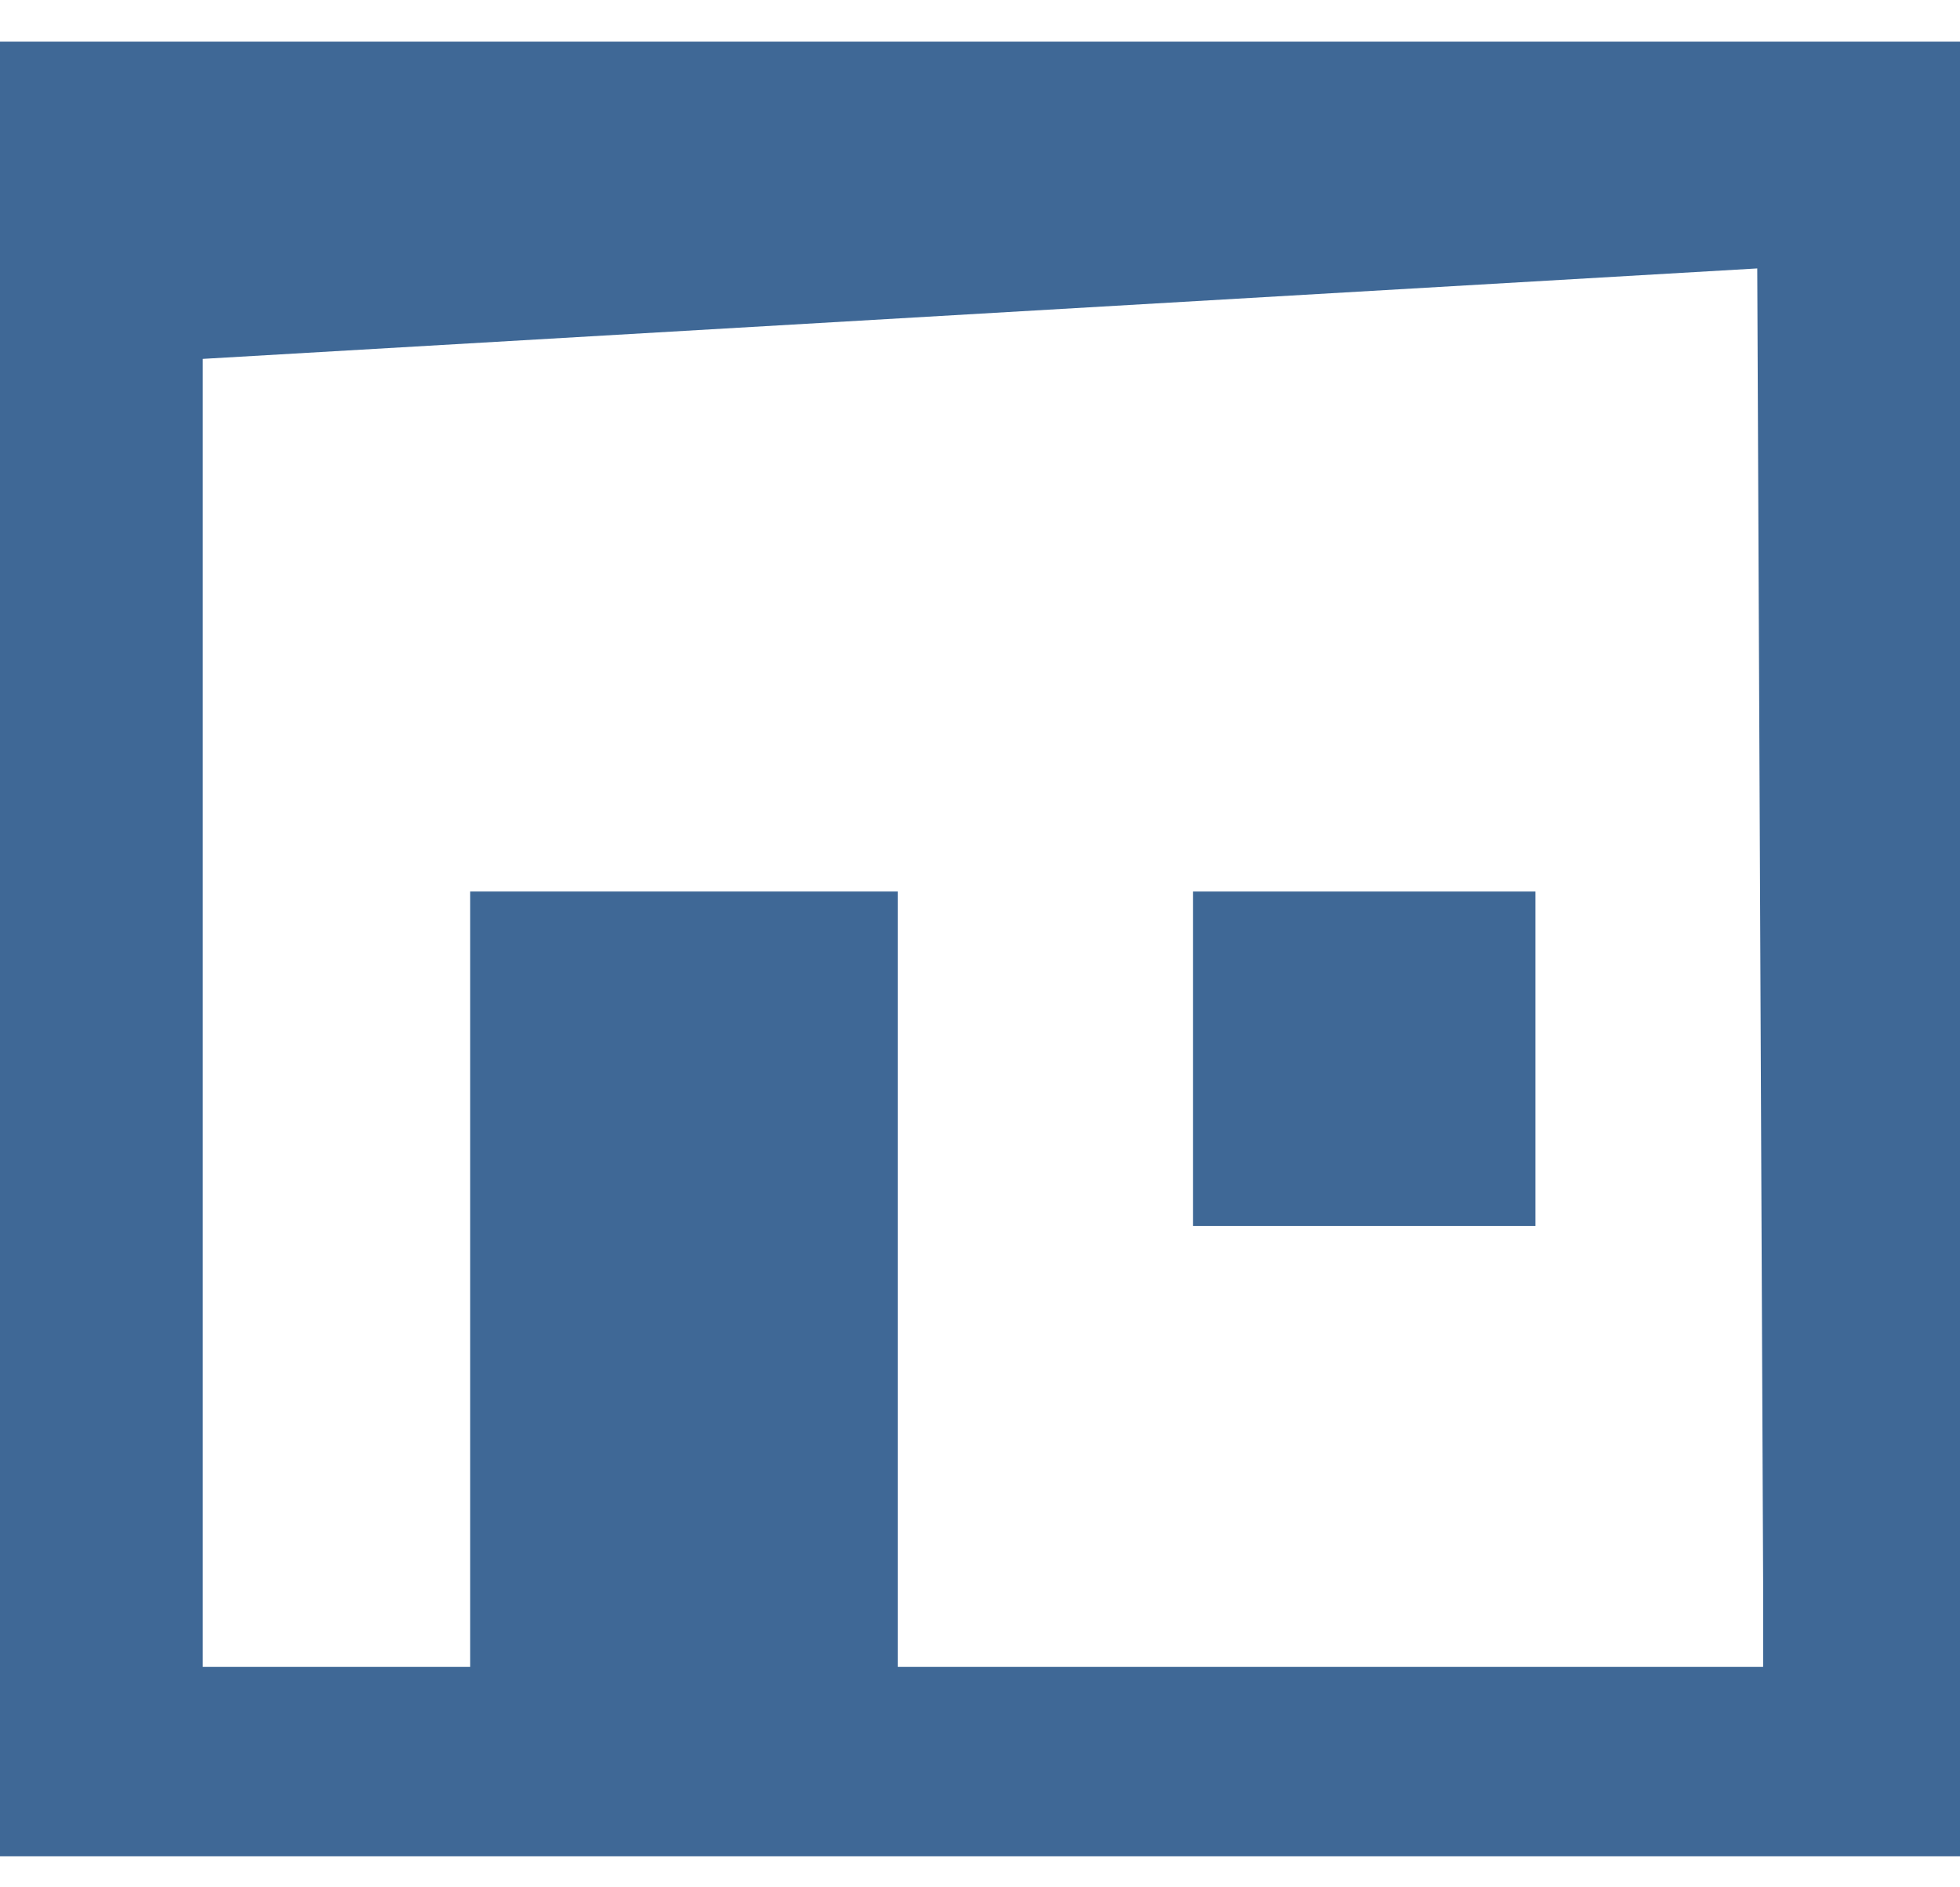
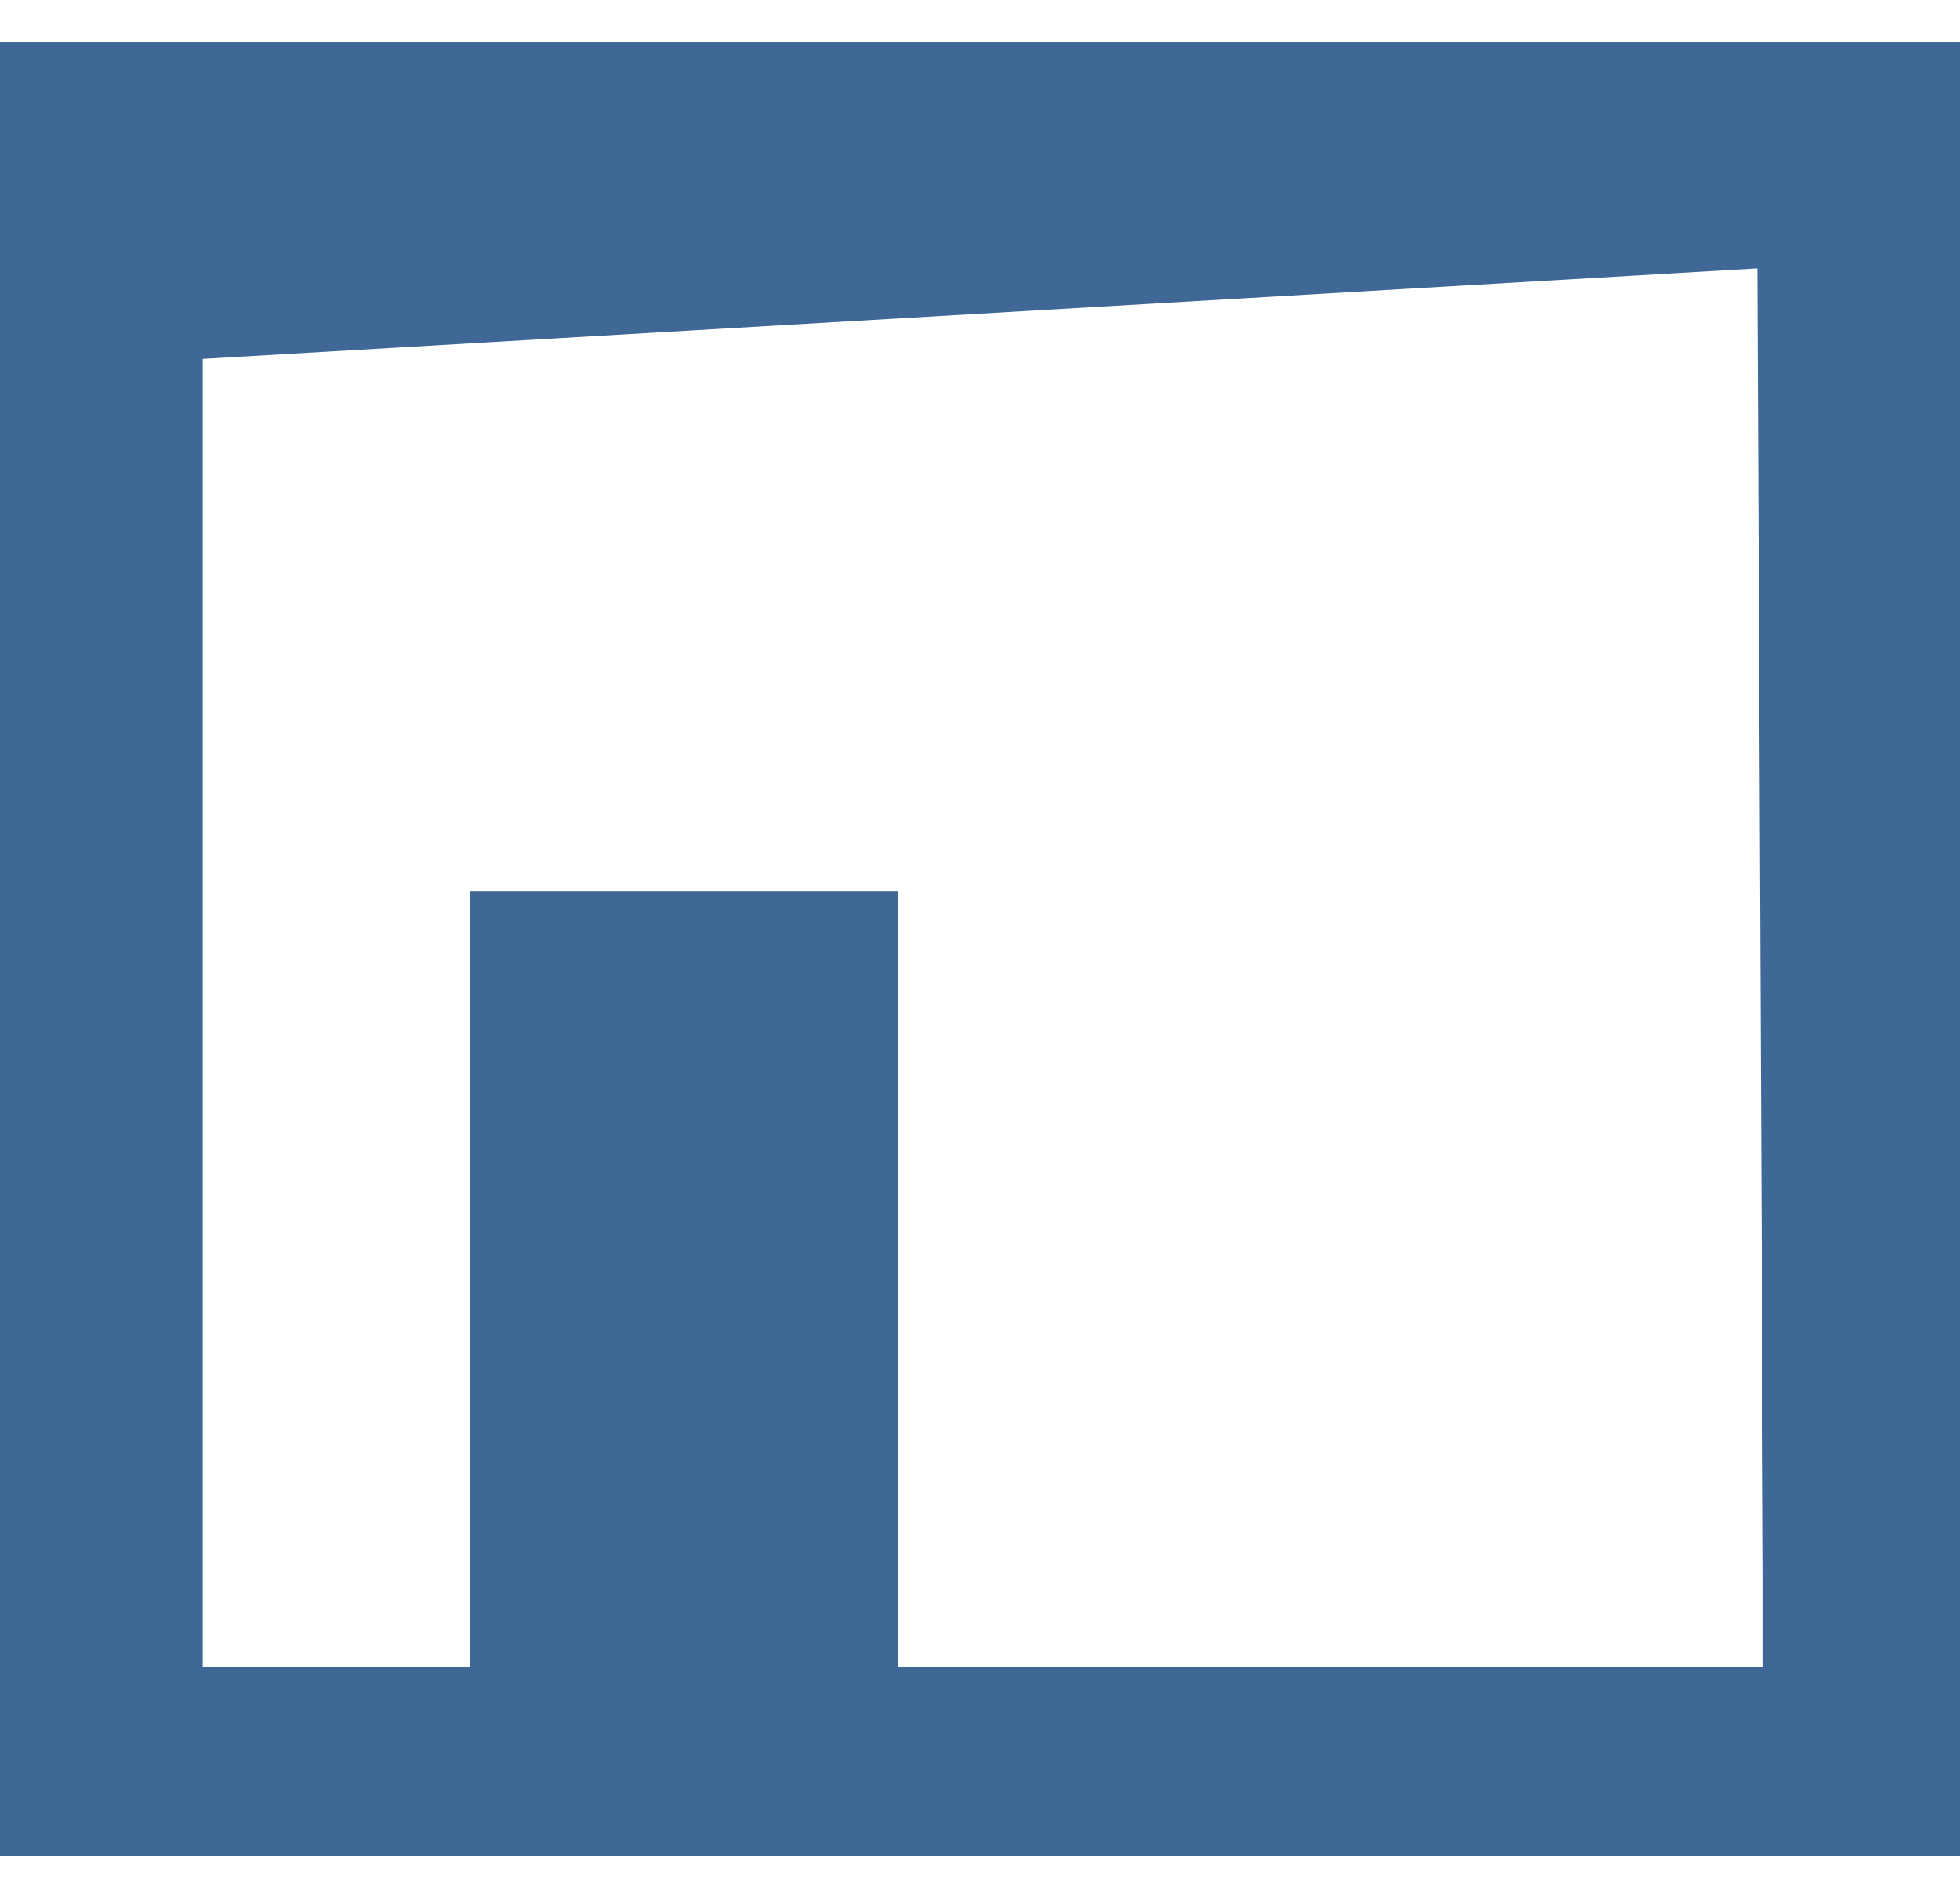
<svg xmlns="http://www.w3.org/2000/svg" width="27px" height="26px" viewBox="0 0 27 26" version="1.1">
  <title>Icon/In-store</title>
  <g id="Product-Pages" stroke="none" stroke-width="1" fill="none" fill-rule="evenodd">
    <g id="Browser-Extensions" transform="translate(-115, -1056)" fill="#3F6896" fill-rule="nonzero">
      <g id="Group-17" transform="translate(114, 779.573)">
        <g id="Icon/In-store" transform="translate(1, 277)">
          <path d="M0,0 L0,25 L27,25 L27,0 L0,0 Z M24.288,21.222 L24.288,22.389 L12.367,22.389 L12.367,11.709 L6.477,11.709 L6.477,22.389 L2.793,22.389 L2.793,4.371 L24.207,3.125 L24.288,21.222 Z" id="Shape" />
-           <polygon id="Path" points="21.151 11.709 16.435 11.709 16.435 16.317 21.151 16.317" />
        </g>
      </g>
    </g>
  </g>
</svg>